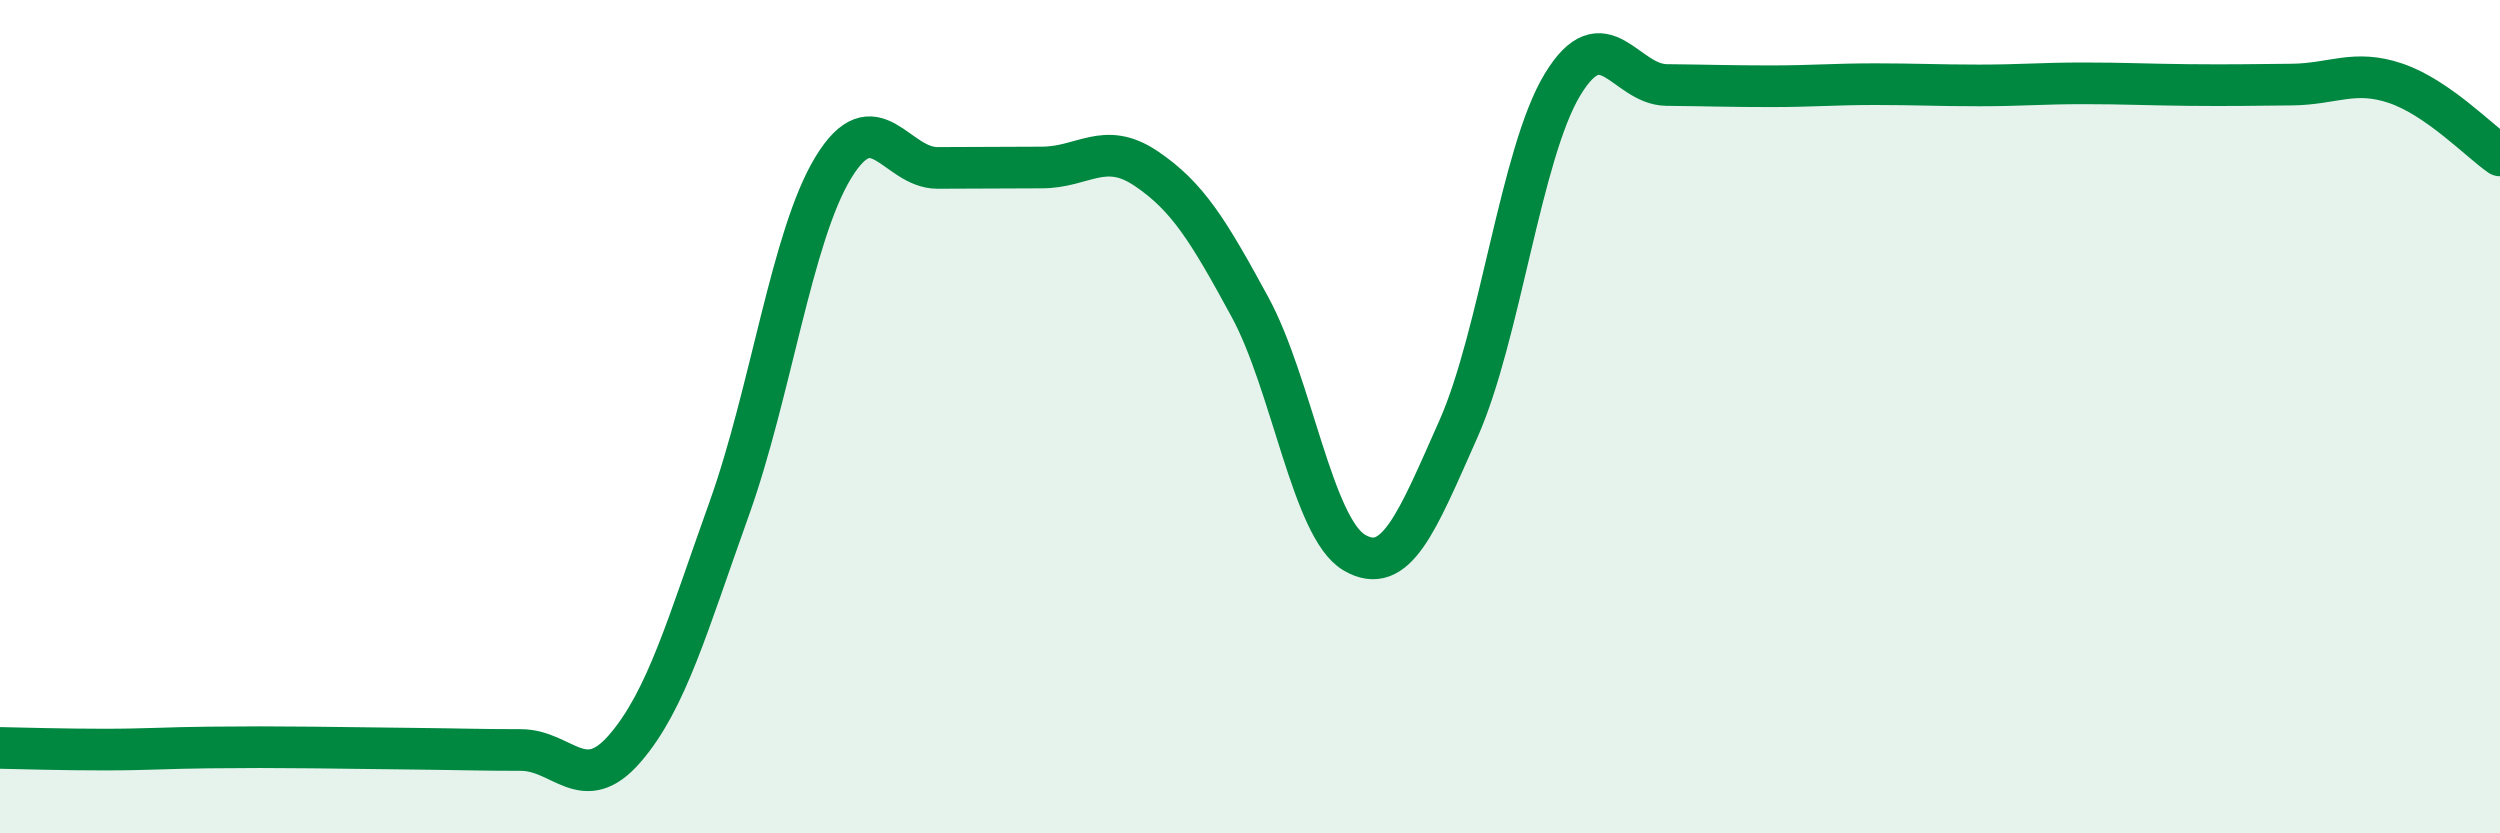
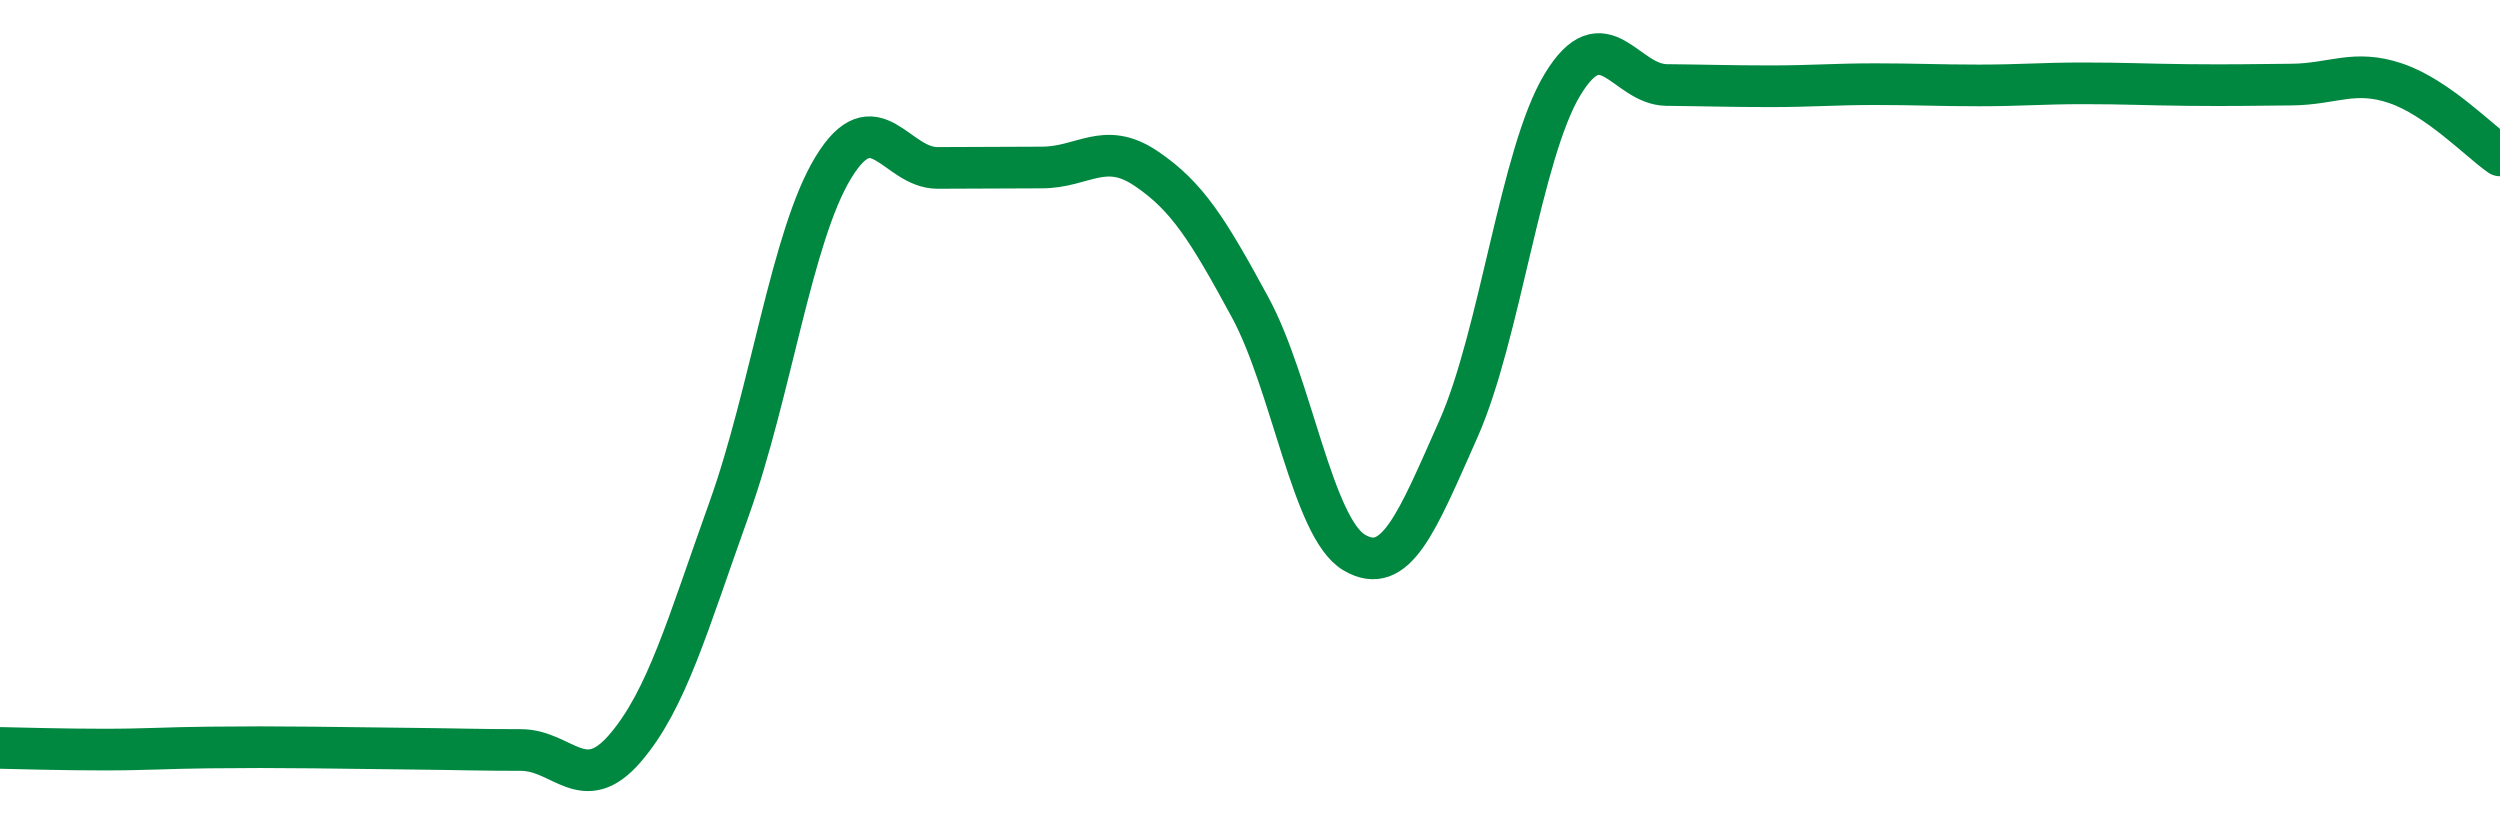
<svg xmlns="http://www.w3.org/2000/svg" width="60" height="20" viewBox="0 0 60 20">
-   <path d="M 0,17.95 C 0.5,17.96 1.5,17.99 2.5,17.99 C 3.5,17.99 4,17.95 5,17.94 C 6,17.93 6.5,17.93 7.5,17.94 C 8.5,17.95 9,17.96 10,17.97 C 11,17.98 11.5,18 12.5,18 C 13.5,18 14,19.12 15,17.96 C 16,16.8 16.5,15 17.5,12.21 C 18.5,9.42 19,5.66 20,4.02 C 21,2.38 21.5,4.03 22.5,4.03 C 23.5,4.03 24,4.02 25,4.02 C 26,4.02 26.5,3.37 27.5,4.04 C 28.5,4.71 29,5.53 30,7.37 C 31,9.21 31.5,12.67 32.5,13.26 C 33.5,13.85 34,12.55 35,10.3 C 36,8.05 36.5,3.68 37.5,2.03 C 38.5,0.38 39,2.03 40,2.04 C 41,2.05 41.5,2.07 42.5,2.07 C 43.5,2.07 44,2.02 45,2.02 C 46,2.02 46.5,2.05 47.5,2.05 C 48.5,2.05 49,2 50,2 C 51,2 51.5,2.03 52.5,2.04 C 53.5,2.05 54,2.04 55,2.03 C 56,2.02 56.5,1.66 57.5,2 C 58.5,2.34 59.5,3.38 60,3.73L60 20L0 20Z" fill="#008740" opacity="0.1" stroke-linecap="round" stroke-linejoin="round" />
  <path d="M 0,17.95 C 0.5,17.96 1.5,17.99 2.5,17.99 C 3.5,17.99 4,17.95 5,17.94 C 6,17.93 6.5,17.93 7.5,17.94 C 8.5,17.95 9,17.96 10,17.97 C 11,17.98 11.5,18 12.5,18 C 13.5,18 14,19.12 15,17.96 C 16,16.8 16.5,15 17.5,12.21 C 18.5,9.42 19,5.66 20,4.02 C 21,2.38 21.5,4.03 22.5,4.03 C 23.5,4.03 24,4.02 25,4.02 C 26,4.02 26.5,3.37 27.5,4.04 C 28.5,4.71 29,5.53 30,7.37 C 31,9.21 31.5,12.67 32.5,13.26 C 33.5,13.85 34,12.55 35,10.3 C 36,8.05 36.5,3.68 37.5,2.03 C 38.5,0.38 39,2.03 40,2.04 C 41,2.05 41.5,2.07 42.5,2.07 C 43.5,2.07 44,2.02 45,2.02 C 46,2.02 46.5,2.05 47.5,2.05 C 48.5,2.05 49,2 50,2 C 51,2 51.5,2.03 52.5,2.04 C 53.5,2.05 54,2.04 55,2.03 C 56,2.02 56.5,1.66 57.5,2 C 58.5,2.34 59.5,3.38 60,3.73" stroke="#008740" stroke-width="1" fill="none" stroke-linecap="round" stroke-linejoin="round" />
</svg>